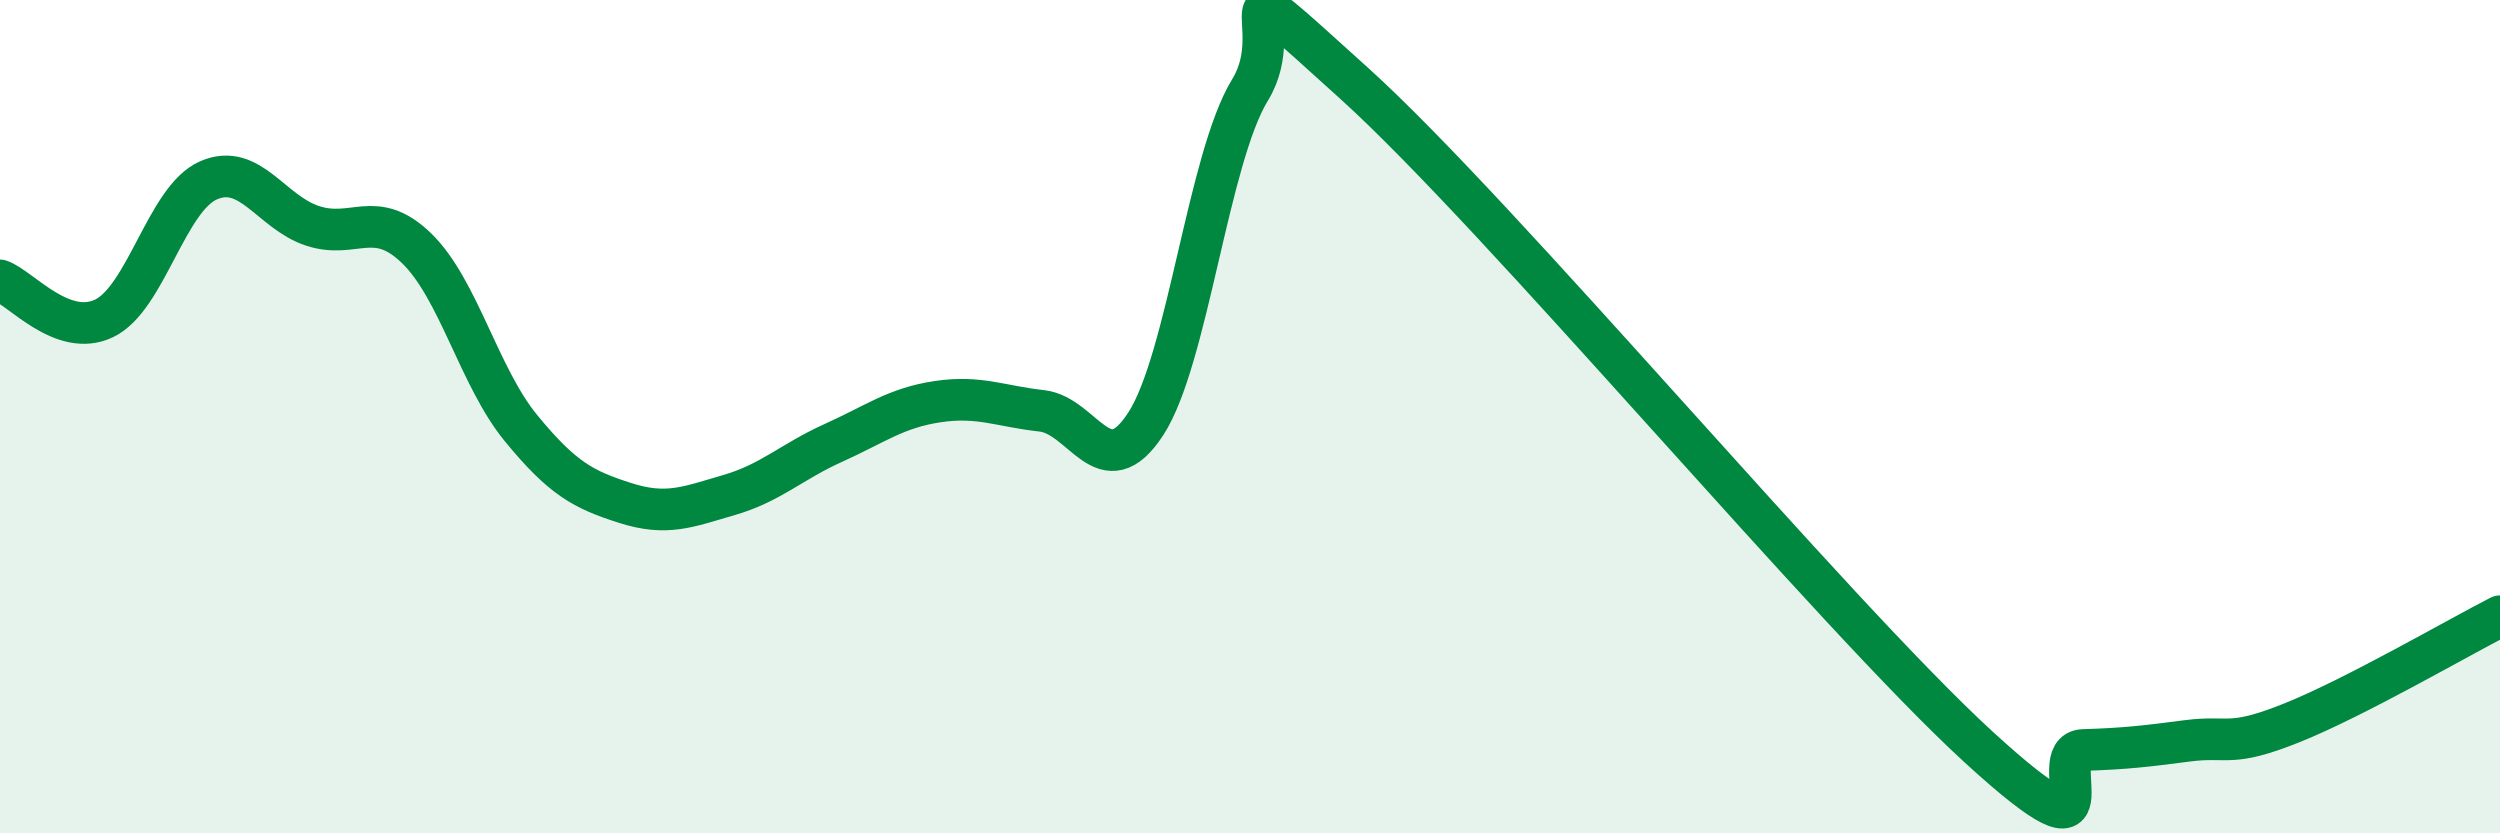
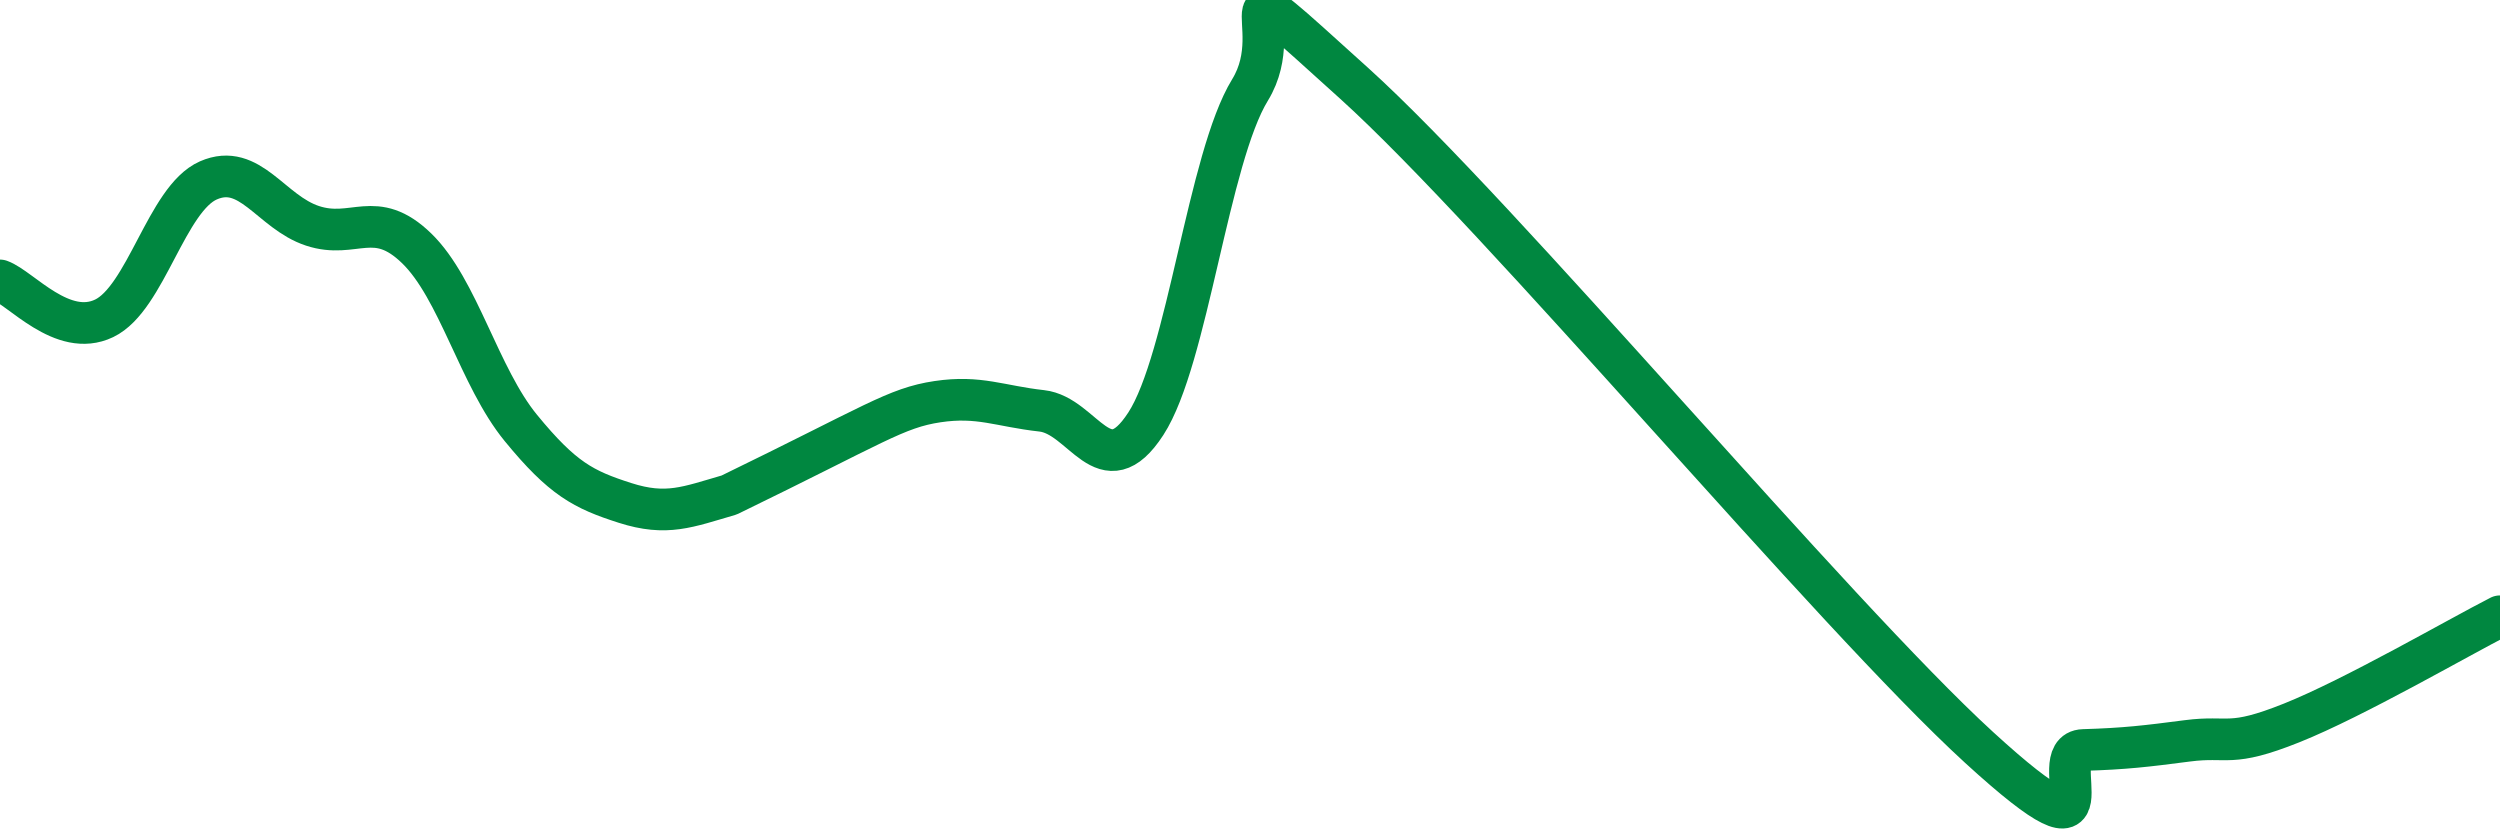
<svg xmlns="http://www.w3.org/2000/svg" width="60" height="20" viewBox="0 0 60 20">
-   <path d="M 0,6.73 C 0.5,6.91 1.5,8.12 2.5,7.64 C 3.5,7.16 4,4.77 5,4.33 C 6,3.89 6.5,5.09 7.5,5.42 C 8.5,5.75 9,4.99 10,5.96 C 11,6.93 11.5,9.05 12.5,10.27 C 13.5,11.49 14,11.75 15,12.07 C 16,12.39 16.5,12.17 17.5,11.88 C 18.5,11.59 19,11.08 20,10.63 C 21,10.18 21.5,9.79 22.5,9.64 C 23.5,9.49 24,9.75 25,9.86 C 26,9.97 26.5,11.71 27.5,10.17 C 28.5,8.63 29,3.79 30,2.16 C 31,0.53 29,-1.16 32.5,2 C 36,5.16 44,14.74 47.5,17.94 C 51,21.14 49,18.03 50,18 C 51,17.97 51.5,17.91 52.5,17.78 C 53.5,17.65 53.5,17.95 55,17.35 C 56.5,16.75 59,15.3 60,14.79L60 20L0 20Z" fill="#008740" opacity="0.1" stroke-linecap="round" stroke-linejoin="round" />
-   <path d="M 0,6.73 C 0.5,6.91 1.5,8.12 2.5,7.64 C 3.5,7.16 4,4.77 5,4.33 C 6,3.89 6.5,5.09 7.5,5.42 C 8.5,5.75 9,4.99 10,5.96 C 11,6.93 11.5,9.05 12.5,10.27 C 13.5,11.49 14,11.75 15,12.07 C 16,12.39 16.5,12.17 17.5,11.88 C 18.5,11.59 19,11.08 20,10.63 C 21,10.18 21.5,9.79 22.5,9.64 C 23.5,9.49 24,9.75 25,9.86 C 26,9.97 26.5,11.71 27.5,10.17 C 28.5,8.63 29,3.79 30,2.16 C 31,0.53 29,-1.16 32.5,2 C 36,5.16 44,14.74 47.5,17.94 C 51,21.14 49,18.03 50,18 C 51,17.97 51.5,17.91 52.5,17.78 C 53.5,17.65 53.5,17.95 55,17.35 C 56.5,16.75 59,15.3 60,14.79" stroke="#008740" stroke-width="1" fill="none" stroke-linecap="round" stroke-linejoin="round" />
+   <path d="M 0,6.73 C 0.5,6.91 1.5,8.12 2.5,7.64 C 3.5,7.16 4,4.77 5,4.33 C 6,3.89 6.5,5.09 7.5,5.42 C 8.5,5.75 9,4.99 10,5.96 C 11,6.93 11.5,9.05 12.5,10.27 C 13.5,11.49 14,11.75 15,12.07 C 16,12.39 16.5,12.17 17.5,11.88 C 21,10.18 21.5,9.79 22.5,9.64 C 23.5,9.49 24,9.75 25,9.86 C 26,9.97 26.5,11.71 27.5,10.17 C 28.5,8.63 29,3.79 30,2.16 C 31,0.53 29,-1.16 32.5,2 C 36,5.16 44,14.74 47.5,17.94 C 51,21.14 49,18.03 50,18 C 51,17.97 51.5,17.91 52.5,17.78 C 53.5,17.65 53.5,17.95 55,17.35 C 56.5,16.75 59,15.3 60,14.79" stroke="#008740" stroke-width="1" fill="none" stroke-linecap="round" stroke-linejoin="round" />
</svg>